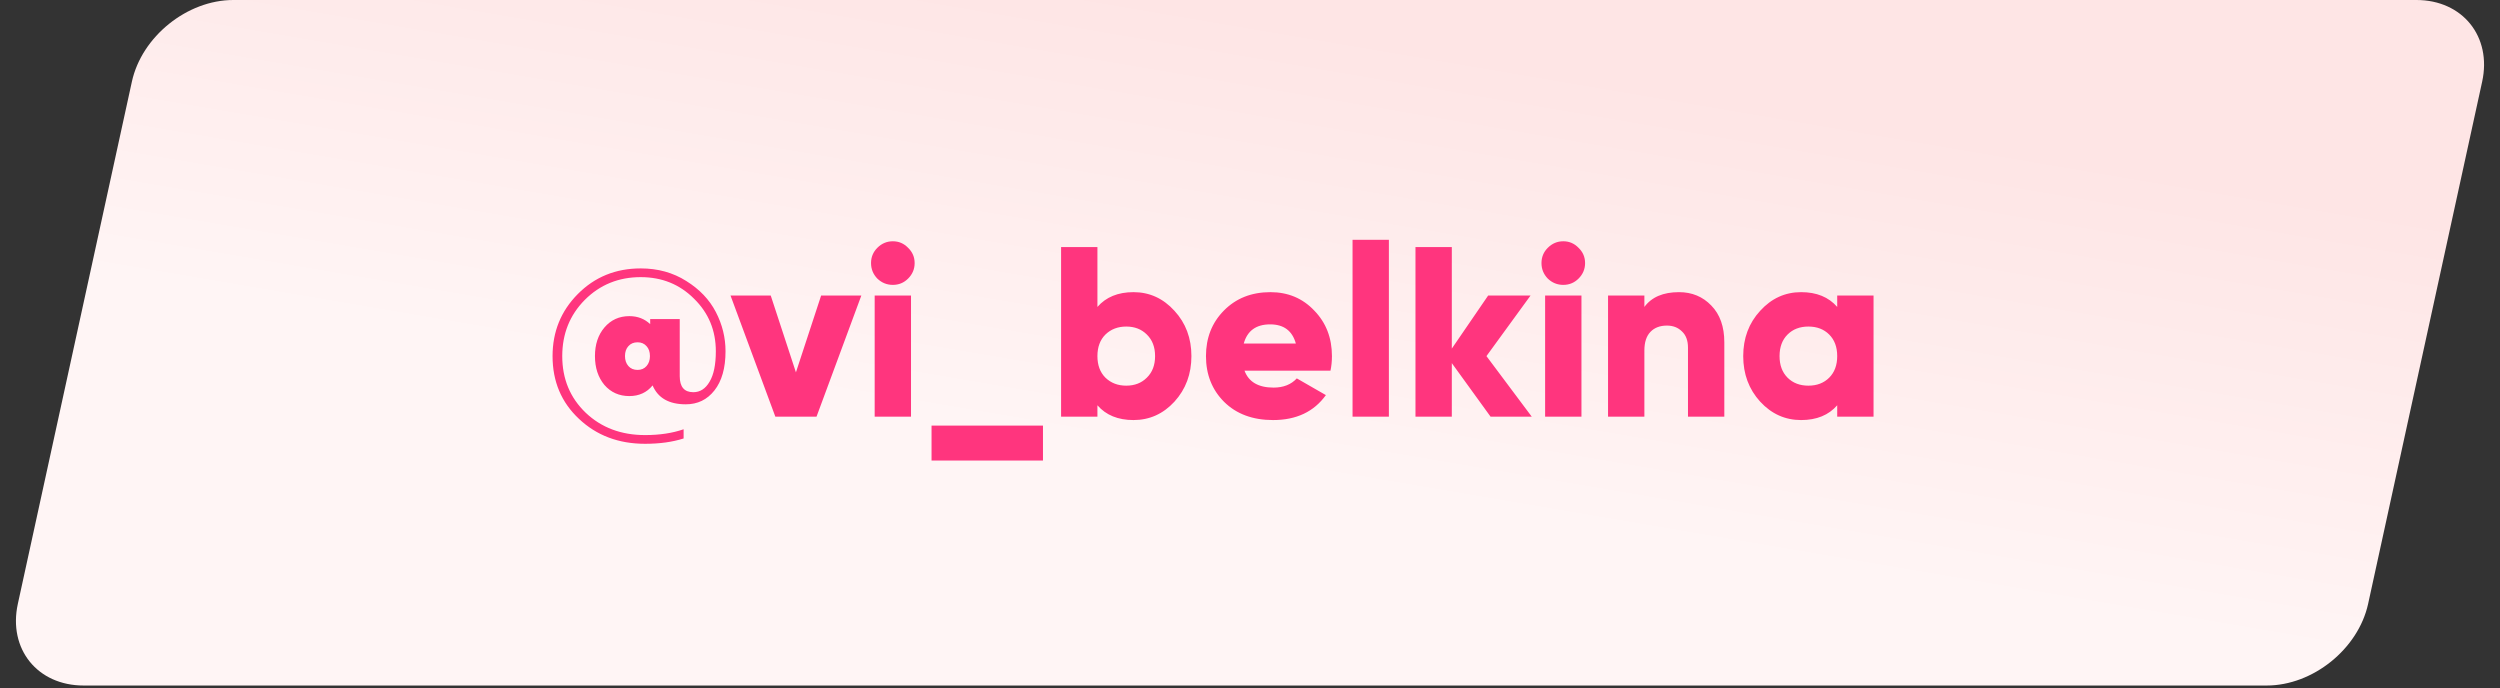
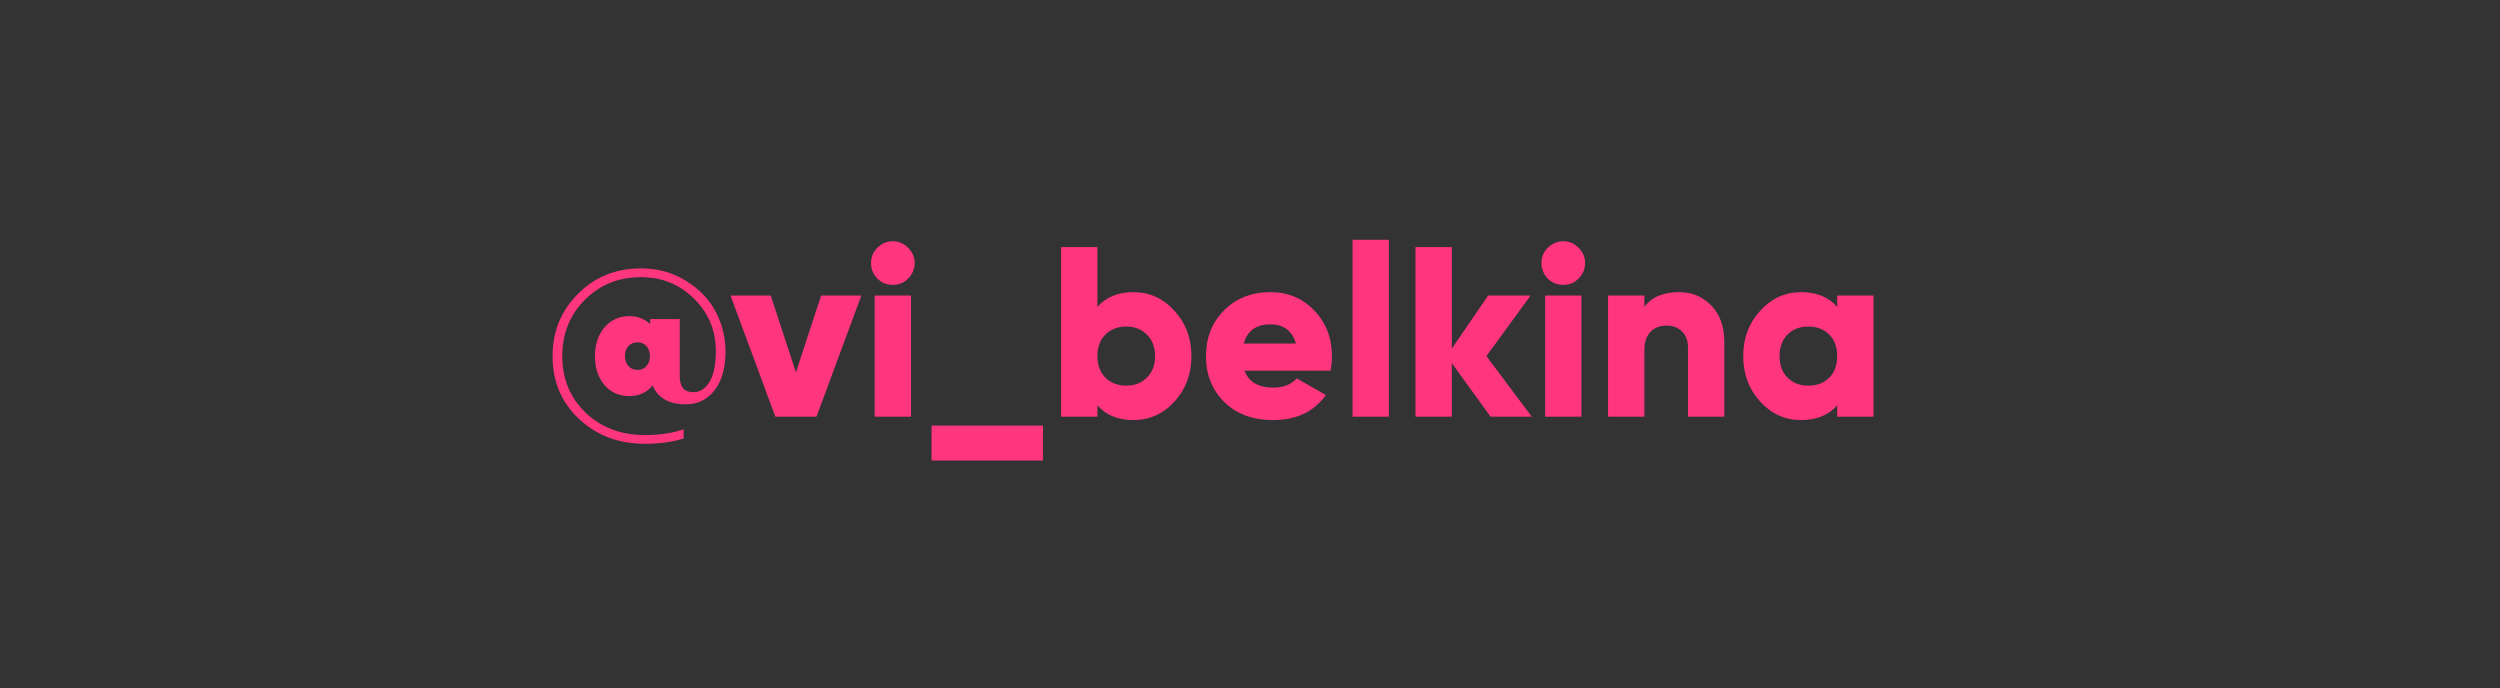
<svg xmlns="http://www.w3.org/2000/svg" width="258" height="71" viewBox="0 0 258 71" fill="none">
  <rect x="0" y="0" width="258" height="71" fill="#333333" stroke="none" />
-   <path d="M249.373 0H24.078C19.314 0 14.627 3.774 13.61 8.429L1.841 62.317C0.824 66.972 3.863 70.746 8.628 70.746H233.922C238.686 70.746 243.373 66.972 244.39 62.317L256.159 8.429C257.176 3.774 254.137 0 249.373 0Z" fill="url(#paint0_linear_543_150)" />
  <path d="M66.124 27.7C67.891 27.7 69.457 28.133 70.824 29C72.191 29.85 73.207 30.917 73.874 32.2C74.541 33.483 74.874 34.833 74.874 36.25C74.874 37.983 74.491 39.333 73.724 40.3C72.974 41.25 71.991 41.725 70.774 41.725C69.041 41.725 67.899 41.075 67.349 39.775C66.749 40.508 65.949 40.875 64.949 40.875C63.899 40.875 63.041 40.492 62.374 39.725C61.724 38.942 61.399 37.95 61.399 36.75C61.399 35.55 61.724 34.567 62.374 33.8C63.041 33.017 63.899 32.625 64.949 32.625C65.799 32.625 66.516 32.9 67.099 33.45V32.925H70.149V38.825C70.149 39.925 70.616 40.475 71.549 40.475C72.249 40.475 72.807 40.117 73.224 39.4C73.657 38.683 73.874 37.633 73.874 36.25C73.874 34.1 73.124 32.292 71.624 30.825C70.141 29.342 68.307 28.6 66.124 28.6C63.841 28.6 61.916 29.383 60.349 30.95C58.799 32.517 58.024 34.45 58.024 36.75C58.024 39.1 58.832 41.05 60.449 42.6C62.066 44.133 64.107 44.9 66.574 44.9C68.074 44.9 69.399 44.7 70.549 44.3V45.25C69.399 45.617 68.074 45.8 66.574 45.8C63.841 45.8 61.566 44.942 59.749 43.225C57.932 41.525 57.024 39.367 57.024 36.75C57.024 34.233 57.891 32.1 59.624 30.35C61.374 28.583 63.541 27.7 66.124 27.7ZM65.799 38.175C66.182 38.175 66.491 38.042 66.724 37.775C66.957 37.508 67.074 37.167 67.074 36.75C67.074 36.317 66.957 35.975 66.724 35.725C66.491 35.458 66.182 35.325 65.799 35.325C65.399 35.325 65.082 35.458 64.849 35.725C64.616 35.975 64.499 36.317 64.499 36.75C64.499 37.167 64.616 37.508 64.849 37.775C65.082 38.042 65.399 38.175 65.799 38.175ZM84.74 30.5H88.89L84.265 43H80.015L75.39 30.5H79.54L82.14 38.425L84.74 30.5ZM93.716 28.75C93.283 29.183 92.758 29.4 92.141 29.4C91.524 29.4 90.991 29.183 90.541 28.75C90.108 28.3 89.891 27.767 89.891 27.15C89.891 26.533 90.108 26.008 90.541 25.575C90.991 25.125 91.524 24.9 92.141 24.9C92.758 24.9 93.283 25.125 93.716 25.575C94.166 26.008 94.391 26.533 94.391 27.15C94.391 27.767 94.166 28.3 93.716 28.75ZM90.266 43V30.5H94.016V43H90.266ZM96.135 47.525V43.925H107.635V47.525H96.135ZM116.979 30.15C118.629 30.15 120.038 30.792 121.204 32.075C122.371 33.342 122.954 34.9 122.954 36.75C122.954 38.6 122.371 40.167 121.204 41.45C120.038 42.717 118.629 43.35 116.979 43.35C115.379 43.35 114.138 42.842 113.254 41.825V43H109.504V25.5H113.254V31.675C114.138 30.658 115.379 30.15 116.979 30.15ZM114.079 38.975C114.646 39.525 115.363 39.8 116.229 39.8C117.096 39.8 117.804 39.525 118.354 38.975C118.921 38.425 119.204 37.683 119.204 36.75C119.204 35.817 118.921 35.075 118.354 34.525C117.804 33.975 117.096 33.7 116.229 33.7C115.363 33.7 114.646 33.975 114.079 34.525C113.529 35.075 113.254 35.817 113.254 36.75C113.254 37.683 113.529 38.425 114.079 38.975ZM128.431 38.25C128.864 39.417 129.864 40 131.431 40C132.447 40 133.247 39.683 133.831 39.05L136.831 40.775C135.597 42.492 133.781 43.35 131.381 43.35C129.281 43.35 127.597 42.725 126.331 41.475C125.081 40.225 124.456 38.65 124.456 36.75C124.456 34.867 125.072 33.3 126.306 32.05C127.556 30.783 129.156 30.15 131.106 30.15C132.922 30.15 134.431 30.783 135.631 32.05C136.847 33.3 137.456 34.867 137.456 36.75C137.456 37.283 137.406 37.783 137.306 38.25H128.431ZM128.356 35.45H133.731C133.364 34.133 132.481 33.475 131.081 33.475C129.631 33.475 128.722 34.133 128.356 35.45ZM139.583 43V24.75H143.333V43H139.583ZM158.077 43H153.827L149.827 37.475V43H146.077V25.5H149.827V35.975L153.577 30.5H157.952L153.402 36.75L158.077 43ZM162.906 28.75C162.472 29.183 161.947 29.4 161.331 29.4C160.714 29.4 160.181 29.183 159.731 28.75C159.297 28.3 159.081 27.767 159.081 27.15C159.081 26.533 159.297 26.008 159.731 25.575C160.181 25.125 160.714 24.9 161.331 24.9C161.947 24.9 162.472 25.125 162.906 25.575C163.356 26.008 163.581 26.533 163.581 27.15C163.581 27.767 163.356 28.3 162.906 28.75ZM159.456 43V30.5H163.206V43H159.456ZM173.275 30.15C174.608 30.15 175.716 30.608 176.6 31.525C177.5 32.442 177.95 33.708 177.95 35.325V43H174.2V35.875C174.2 35.142 173.991 34.583 173.575 34.2C173.175 33.8 172.658 33.6 172.025 33.6C171.308 33.6 170.741 33.817 170.325 34.25C169.908 34.683 169.7 35.325 169.7 36.175V43H165.95V30.5H169.7V31.675C170.45 30.658 171.641 30.15 173.275 30.15ZM189.6 30.5H193.35V43H189.6V41.825C188.717 42.842 187.475 43.35 185.875 43.35C184.225 43.35 182.817 42.717 181.65 41.45C180.483 40.167 179.9 38.6 179.9 36.75C179.9 34.9 180.483 33.342 181.65 32.075C182.817 30.792 184.225 30.15 185.875 30.15C187.475 30.15 188.717 30.658 189.6 31.675V30.5ZM184.475 38.975C185.025 39.525 185.742 39.8 186.625 39.8C187.508 39.8 188.225 39.525 188.775 38.975C189.325 38.425 189.6 37.683 189.6 36.75C189.6 35.817 189.325 35.075 188.775 34.525C188.225 33.975 187.508 33.7 186.625 33.7C185.742 33.7 185.025 33.975 184.475 34.525C183.925 35.075 183.65 35.817 183.65 36.75C183.65 37.683 183.925 38.425 184.475 38.975Z" fill="#FF357E" />
  <defs>
    <linearGradient id="paint0_linear_543_150" x1="253.054" y1="22.646" x2="245.246" y2="68.447" gradientUnits="userSpaceOnUse">
      <stop stop-color="#FEE5E5" />
      <stop offset="1" stop-color="#FFF5F5" />
    </linearGradient>
  </defs>
</svg>